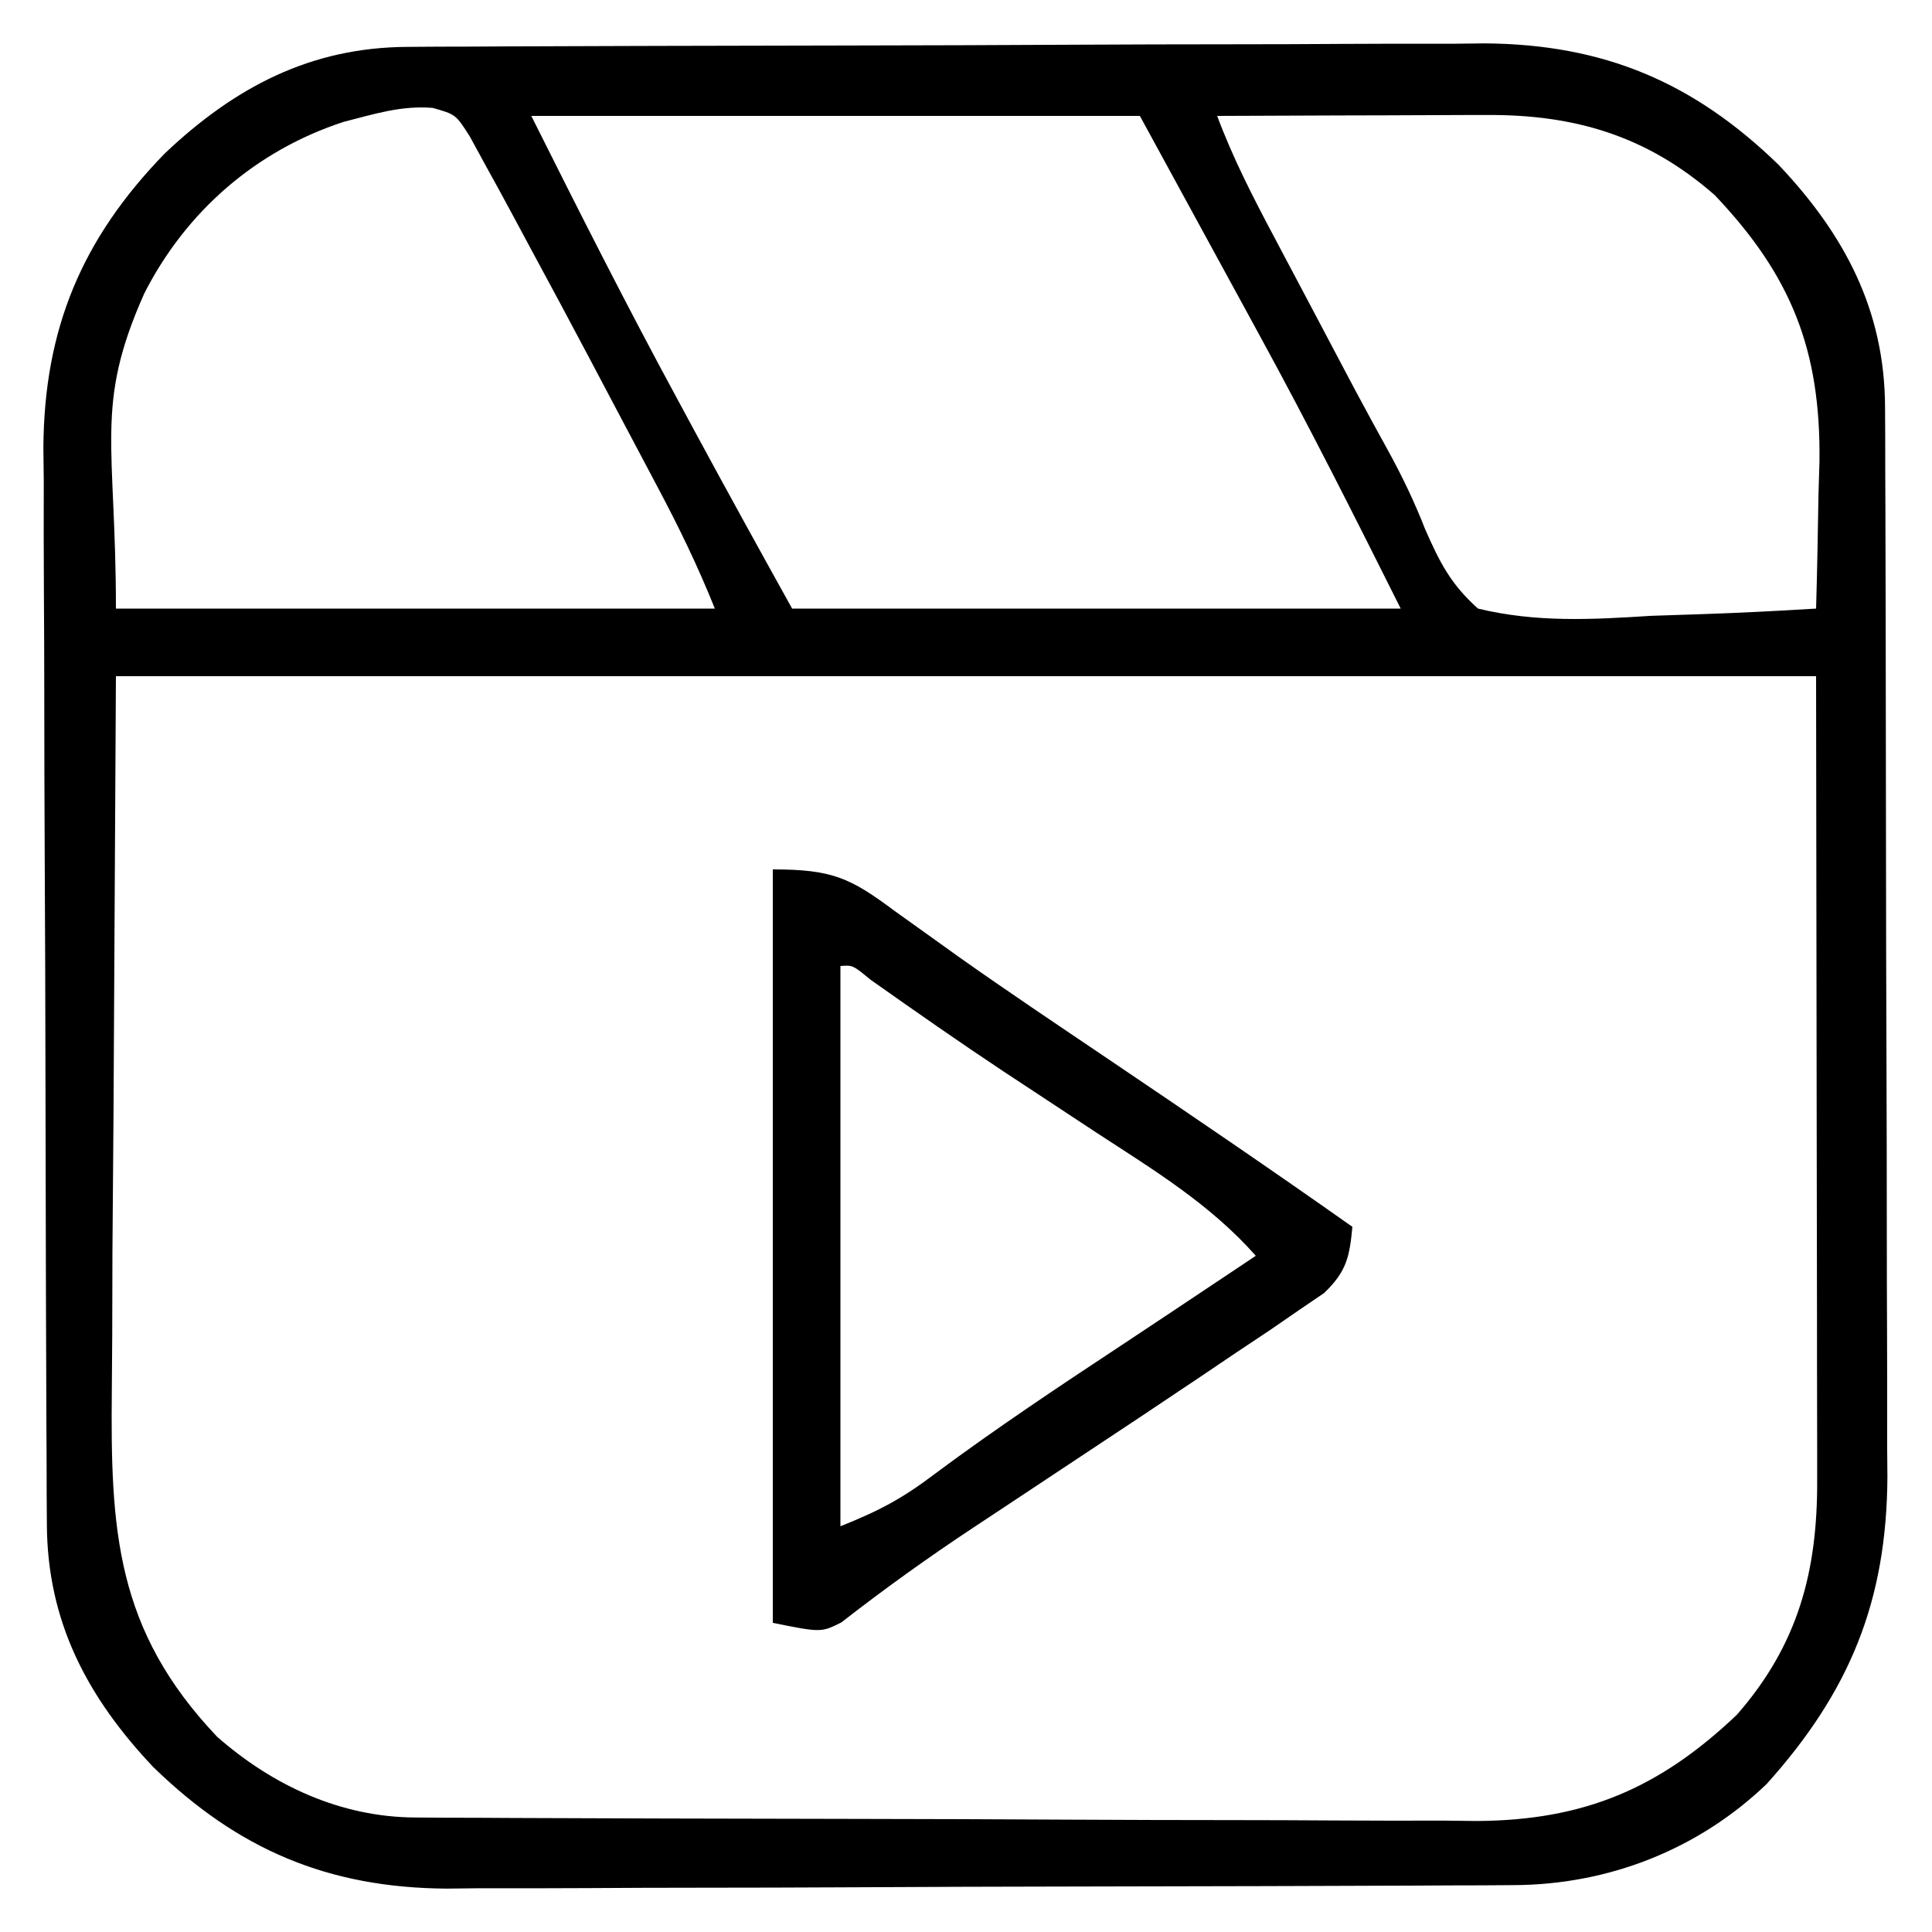
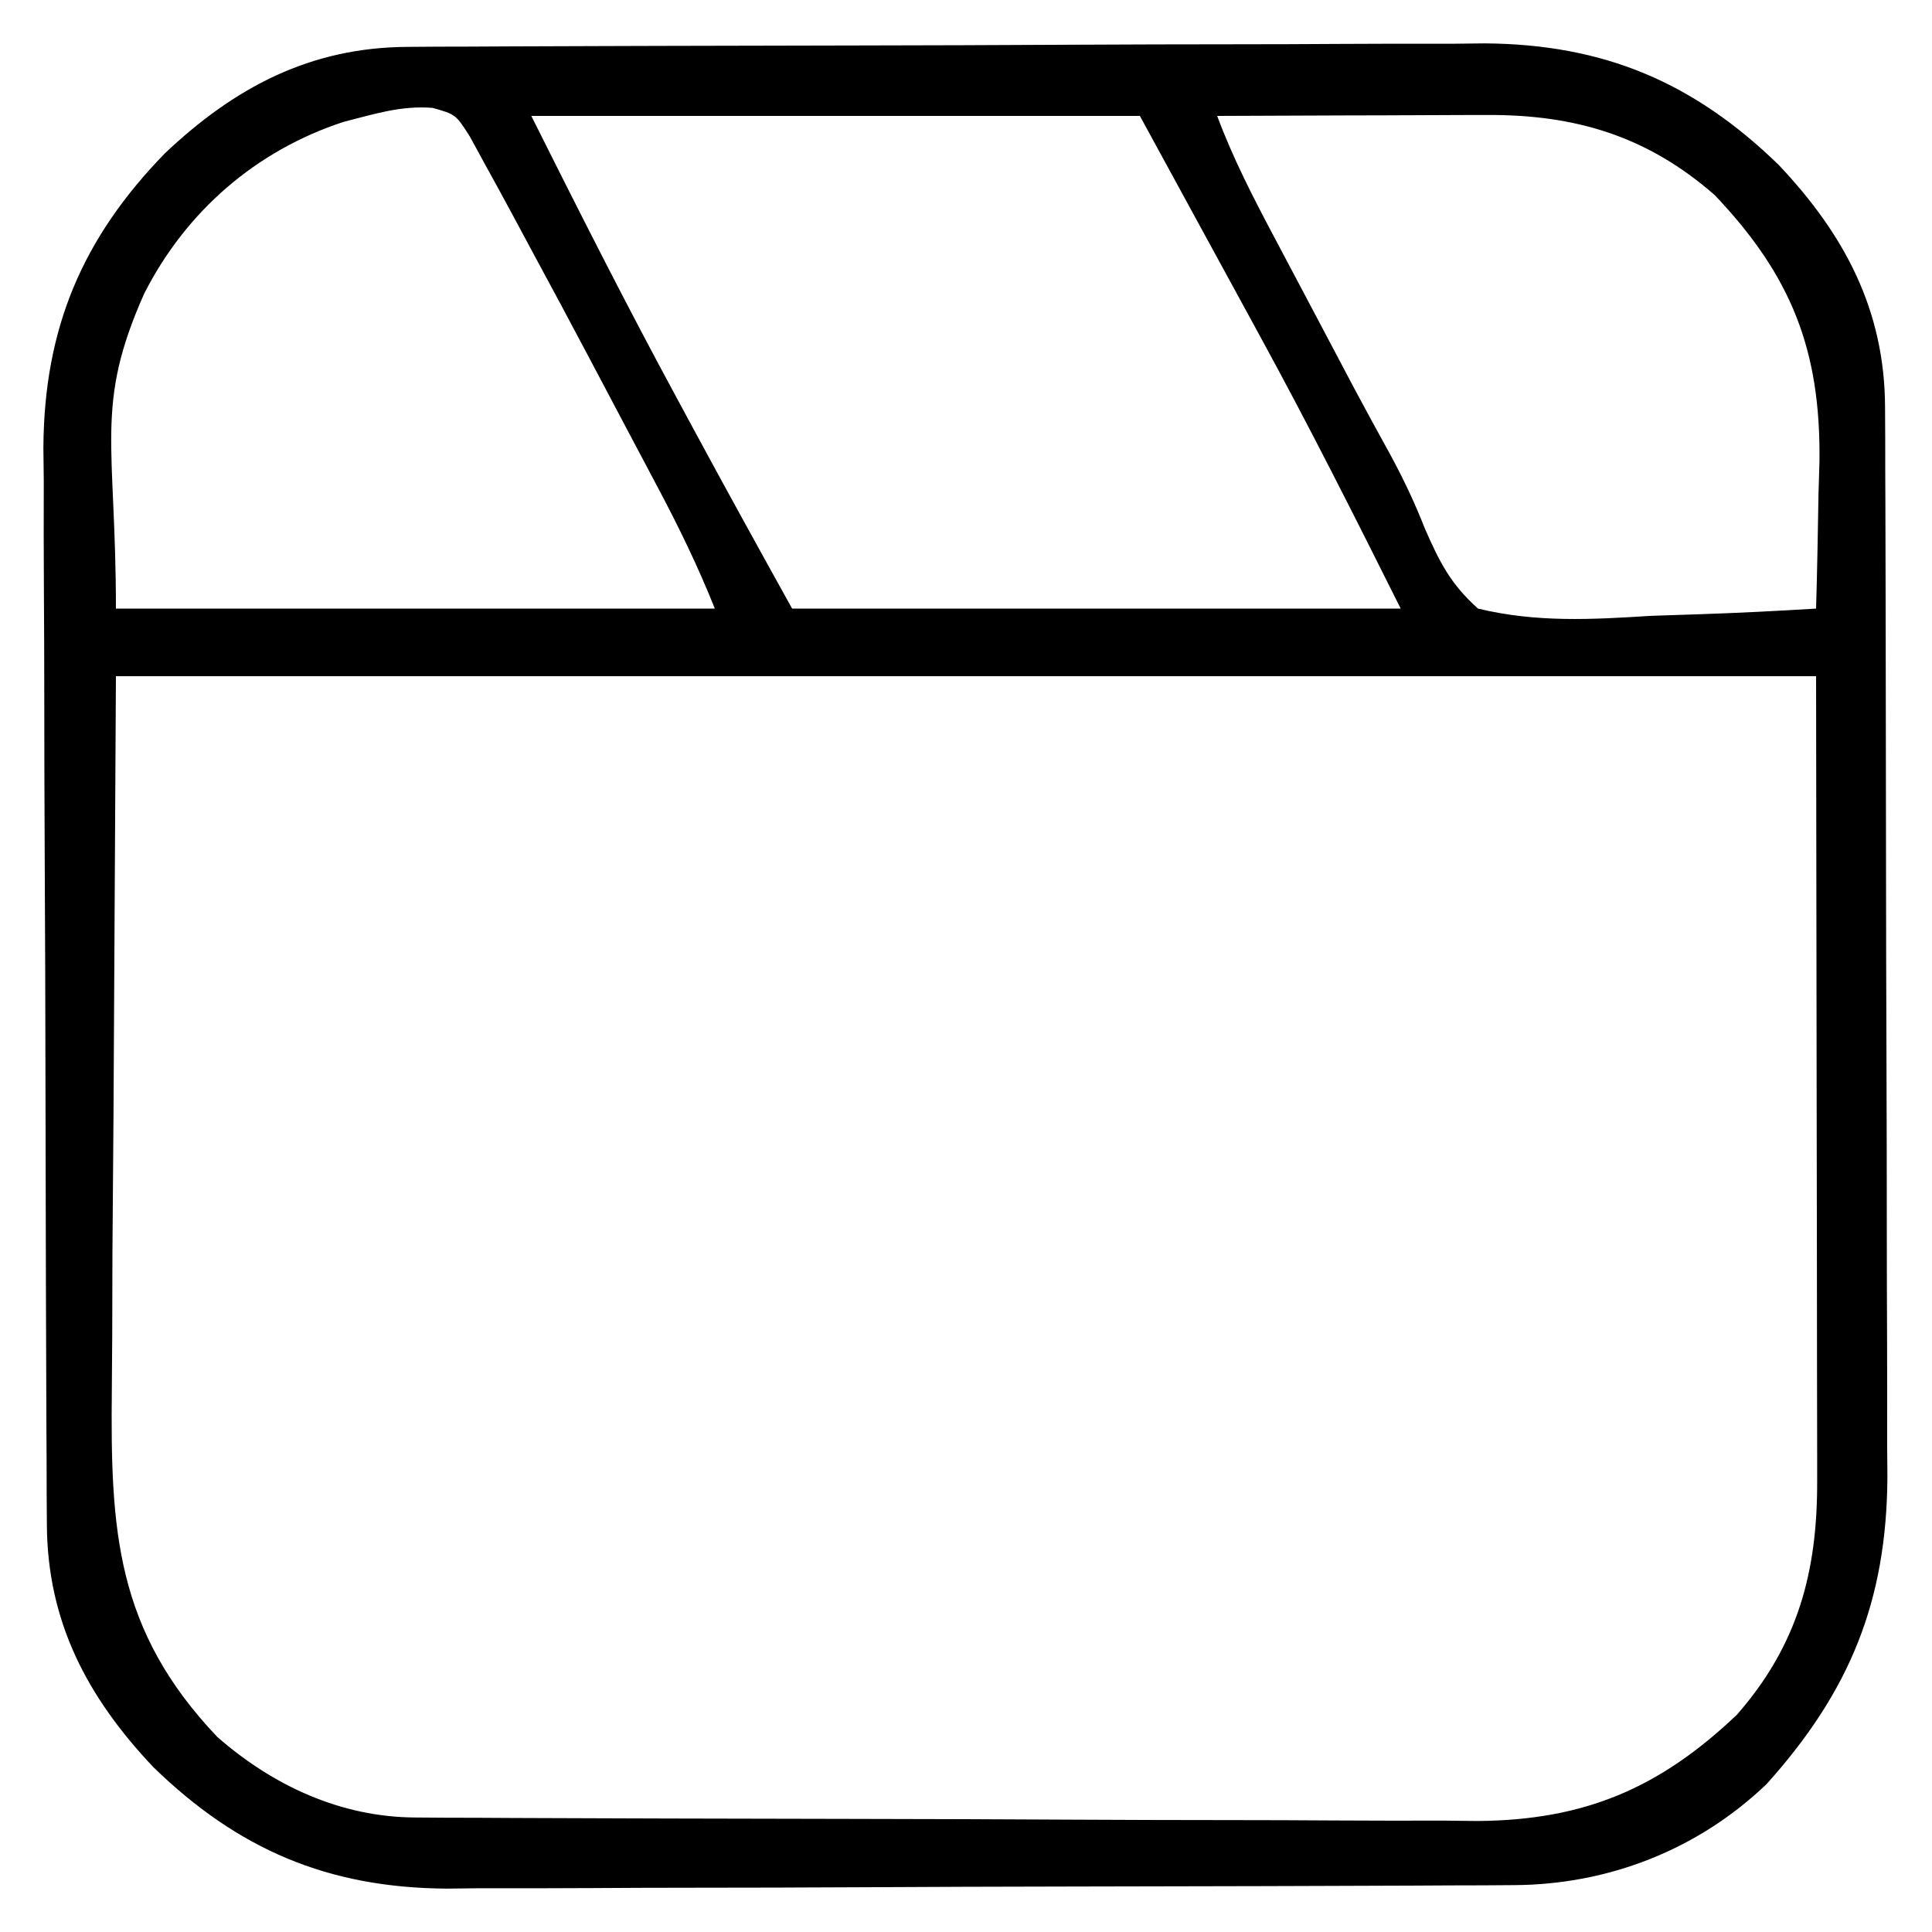
<svg xmlns="http://www.w3.org/2000/svg" height="200" width="200" version="1.1">
-   <path transform="translate(42.19,4.853)" fill="#000000" d="M0 0 C1.05 -0.007 2.1 -0.014 3.181 -0.022 C4.328 -0.024 5.474 -0.027 6.656 -0.03 C7.867 -0.036 9.079 -0.043 10.328 -0.05 C14.344 -0.069 18.36 -0.081 22.376 -0.091 C23.763 -0.095 25.149 -0.099 26.536 -0.103 C33.055 -0.123 39.573 -0.137 46.092 -0.145 C53.595 -0.155 61.098 -0.181 68.602 -0.222 C74.414 -0.252 80.227 -0.267 86.039 -0.27 C89.504 -0.272 92.969 -0.281 96.434 -0.306 C100.309 -0.334 104.183 -0.33 108.058 -0.323 C109.19 -0.336 110.323 -0.348 111.489 -0.362 C123.835 -0.281 133.145 3.666 141.938 12.217 C148.766 19.435 152.917 27.267 152.95 37.306 C152.956 38.349 152.961 39.392 152.967 40.466 C152.969 42.175 152.969 42.175 152.971 43.917 C152.976 45.121 152.981 46.325 152.986 47.565 C152.998 50.865 153.005 54.165 153.01 57.465 C153.013 59.53 153.017 61.595 153.021 63.66 C153.035 70.131 153.045 76.603 153.048 83.074 C153.053 90.525 153.07 97.976 153.099 105.427 C153.121 111.198 153.131 116.969 153.132 122.74 C153.134 126.181 153.139 129.622 153.157 133.063 C153.174 136.909 153.172 140.755 153.166 144.601 C153.175 145.727 153.184 146.854 153.194 148.015 C153.126 160.918 149.28 170.275 140.685 179.835 C133.574 186.644 124.281 190.248 114.537 190.294 C112.973 190.305 112.973 190.305 111.377 190.316 C110.243 190.319 109.11 190.321 107.942 190.324 C106.74 190.331 105.537 190.337 104.299 190.344 C100.321 190.364 96.342 190.375 92.364 190.385 C90.99 190.39 89.615 190.394 88.241 190.398 C81.78 190.417 75.318 190.431 68.857 190.439 C61.423 190.449 53.989 190.475 46.555 190.516 C40.793 190.546 35.032 190.561 29.27 190.564 C25.836 190.567 22.403 190.575 18.969 190.601 C15.13 190.625 11.292 190.624 7.454 190.617 C6.332 190.63 5.211 190.643 4.055 190.656 C-8.254 190.575 -17.555 186.6 -26.319 178.077 C-33.162 170.844 -37.29 163.013 -37.338 152.957 C-37.348 151.382 -37.348 151.382 -37.359 149.776 C-37.362 148.629 -37.365 147.482 -37.367 146.301 C-37.374 145.089 -37.381 143.877 -37.387 142.629 C-37.407 138.613 -37.419 134.597 -37.429 130.581 C-37.433 129.194 -37.437 127.808 -37.441 126.421 C-37.46 119.902 -37.474 113.383 -37.483 106.865 C-37.492 99.361 -37.519 91.858 -37.559 84.355 C-37.589 78.543 -37.604 72.73 -37.607 66.918 C-37.61 63.452 -37.619 59.988 -37.644 56.523 C-37.672 52.648 -37.667 48.774 -37.66 44.899 C-37.673 43.767 -37.686 42.634 -37.699 41.467 C-37.619 29.122 -33.671 19.811 -25.12 11.018 C-17.887 4.176 -10.056 0.047 0 0 Z M-6.636 7.768 C-15.707 10.74 -22.936 17.038 -27.253 25.522 C-32.446 37.165 -30.19 41.059 -30.19 58.147 C-9.73 58.147 10.73 58.147 31.81 58.147 C30.075 53.81 28.108 49.756 25.923 45.643 C25.543 44.924 25.163 44.205 24.771 43.464 C23.966 41.943 23.16 40.423 22.353 38.903 C21.14 36.618 19.932 34.331 18.726 32.044 C16.801 28.404 14.857 24.776 12.896 21.156 C12.19 19.85 11.487 18.542 10.789 17.232 C9.873 15.52 8.936 13.82 7.997 12.12 C7.481 11.175 6.966 10.23 6.435 9.257 C4.985 6.992 4.985 6.992 2.598 6.315 C-0.691 6.053 -3.471 6.965 -6.636 7.768 Z M12.81 7.147 C17.759 17.046 22.723 26.866 27.997 36.585 C28.882 38.223 28.882 38.223 29.784 39.895 C33.086 46.003 36.437 52.077 39.81 58.147 C60.6 58.147 81.39 58.147 102.81 58.147 C98.045 48.618 93.293 39.169 88.185 29.835 C87.651 28.854 87.117 27.874 86.567 26.864 C84.984 23.957 83.397 21.052 81.81 18.147 C79.83 14.517 77.85 10.887 75.81 7.147 C55.02 7.147 34.23 7.147 12.81 7.147 Z M83.81 7.147 C85.432 11.499 87.521 15.558 89.696 19.651 C90.076 20.37 90.456 21.089 90.848 21.83 C91.653 23.351 92.459 24.872 93.266 26.392 C94.876 29.423 96.476 32.459 98.077 35.495 C99.247 37.692 100.446 39.872 101.647 42.053 C103.046 44.621 104.257 47.163 105.322 49.886 C106.845 53.359 107.98 55.611 110.81 58.147 C116.86 59.607 122.578 59.287 128.747 58.897 C130.401 58.837 132.055 58.782 133.71 58.733 C137.748 58.601 141.777 58.395 145.81 58.147 C145.927 54.189 145.997 50.231 146.06 46.272 C146.093 45.164 146.127 44.055 146.161 42.913 C146.297 31.392 143.261 23.706 135.325 15.35 C128.292 9.191 120.807 6.988 111.642 7.05 C110.847 7.051 110.052 7.052 109.233 7.054 C106.696 7.059 104.159 7.072 101.622 7.085 C99.901 7.09 98.181 7.094 96.46 7.098 C92.243 7.109 88.026 7.127 83.81 7.147 Z M-30.19 65.147 C-30.273 80.121 -30.355 95.095 -30.44 110.522 C-30.477 115.234 -30.513 119.946 -30.551 124.801 C-30.564 129.059 -30.564 129.059 -30.572 133.316 C-30.578 135.199 -30.592 137.082 -30.613 138.965 C-30.763 153.57 -30.21 163.883 -19.706 174.944 C-13.919 180.012 -6.905 183.258 0.811 183.294 C1.844 183.301 2.877 183.309 3.941 183.316 C5.074 183.319 6.207 183.321 7.374 183.324 C8.568 183.331 9.762 183.337 10.992 183.344 C14.953 183.364 18.915 183.375 22.876 183.385 C24.242 183.39 25.609 183.394 26.975 183.398 C33.4 183.417 39.824 183.431 46.248 183.439 C53.647 183.449 61.046 183.475 68.445 183.516 C74.174 183.546 79.902 183.561 85.631 183.564 C89.047 183.567 92.463 183.575 95.88 183.601 C99.7 183.625 103.519 183.624 107.339 183.617 C108.458 183.63 109.577 183.643 110.729 183.656 C121.815 183.583 129.583 180.283 137.606 172.663 C143.963 165.405 145.963 157.792 145.923 148.361 C145.923 147.449 145.923 146.537 145.923 145.597 C145.923 142.641 145.915 139.685 145.907 136.729 C145.906 134.905 145.905 133.082 145.904 131.258 C145.899 124.492 145.885 117.726 145.872 110.96 C145.851 95.842 145.831 80.723 145.81 65.147 C87.73 65.147 29.65 65.147 -30.19 65.147 Z" />
-   <path transform="translate(80,90)" fill="#000000" d="M0 0 C6.171 0 8.028 0.881 12.625 4.312 C14.025 5.316 15.426 6.317 16.828 7.316 C17.625 7.889 18.423 8.461 19.244 9.051 C24.279 12.612 29.403 16.043 34.514 19.493 C43.057 25.261 51.578 31.055 60 37 C59.7 40.145 59.391 41.624 57.078 43.849 C56.218 44.434 55.359 45.019 54.473 45.621 C53.475 46.308 52.478 46.995 51.45 47.703 C50.3 48.469 49.151 49.235 48 50 C46.721 50.863 45.442 51.726 44.164 52.59 C39.936 55.436 35.688 58.251 31.438 61.062 C29.265 62.501 27.094 63.941 24.923 65.382 C23.527 66.308 22.13 67.233 20.732 68.155 C16.054 71.251 11.524 74.501 7.098 77.951 C5 79 5 79 0 78 C0 52.26 0 26.52 0 0 Z M7 10 C7 29.14 7 48.28 7 68 C11.111 66.355 13.466 65.091 16.875 62.5 C23.146 57.841 29.618 53.533 36.137 49.231 C39.076 47.289 42.007 45.331 44.938 43.375 C46.625 42.25 48.312 41.125 50 40 C45.285 34.665 39.429 31.116 33.5 27.25 C31.342 25.829 29.184 24.407 27.027 22.984 C25.991 22.302 24.954 21.619 23.886 20.916 C19.233 17.827 14.66 14.628 10.098 11.406 C8.282 9.907 8.282 9.907 7 10 Z" />
+   <path transform="translate(42.19,4.853)" fill="#000000" d="M0 0 C1.05 -0.007 2.1 -0.014 3.181 -0.022 C4.328 -0.024 5.474 -0.027 6.656 -0.03 C7.867 -0.036 9.079 -0.043 10.328 -0.05 C14.344 -0.069 18.36 -0.081 22.376 -0.091 C23.763 -0.095 25.149 -0.099 26.536 -0.103 C33.055 -0.123 39.573 -0.137 46.092 -0.145 C53.595 -0.155 61.098 -0.181 68.602 -0.222 C74.414 -0.252 80.227 -0.267 86.039 -0.27 C89.504 -0.272 92.969 -0.281 96.434 -0.306 C100.309 -0.334 104.183 -0.33 108.058 -0.323 C109.19 -0.336 110.323 -0.348 111.489 -0.362 C123.835 -0.281 133.145 3.666 141.938 12.217 C148.766 19.435 152.917 27.267 152.95 37.306 C152.956 38.349 152.961 39.392 152.967 40.466 C152.969 42.175 152.969 42.175 152.971 43.917 C152.976 45.121 152.981 46.325 152.986 47.565 C152.998 50.865 153.005 54.165 153.01 57.465 C153.013 59.53 153.017 61.595 153.021 63.66 C153.035 70.131 153.045 76.603 153.048 83.074 C153.053 90.525 153.07 97.976 153.099 105.427 C153.121 111.198 153.131 116.969 153.132 122.74 C153.134 126.181 153.139 129.622 153.157 133.063 C153.174 136.909 153.172 140.755 153.166 144.601 C153.175 145.727 153.184 146.854 153.194 148.015 C153.126 160.918 149.28 170.275 140.685 179.835 C133.574 186.644 124.281 190.248 114.537 190.294 C112.973 190.305 112.973 190.305 111.377 190.316 C110.243 190.319 109.11 190.321 107.942 190.324 C106.74 190.331 105.537 190.337 104.299 190.344 C100.321 190.364 96.342 190.375 92.364 190.385 C90.99 190.39 89.615 190.394 88.241 190.398 C81.78 190.417 75.318 190.431 68.857 190.439 C61.423 190.449 53.989 190.475 46.555 190.516 C40.793 190.546 35.032 190.561 29.27 190.564 C25.836 190.567 22.403 190.575 18.969 190.601 C15.13 190.625 11.292 190.624 7.454 190.617 C6.332 190.63 5.211 190.643 4.055 190.656 C-8.254 190.575 -17.555 186.6 -26.319 178.077 C-33.162 170.844 -37.29 163.013 -37.338 152.957 C-37.348 151.382 -37.348 151.382 -37.359 149.776 C-37.362 148.629 -37.365 147.482 -37.367 146.301 C-37.374 145.089 -37.381 143.877 -37.387 142.629 C-37.407 138.613 -37.419 134.597 -37.429 130.581 C-37.433 129.194 -37.437 127.808 -37.441 126.421 C-37.46 119.902 -37.474 113.383 -37.483 106.865 C-37.492 99.361 -37.519 91.858 -37.559 84.355 C-37.589 78.543 -37.604 72.73 -37.607 66.918 C-37.61 63.452 -37.619 59.988 -37.644 56.523 C-37.672 52.648 -37.667 48.774 -37.66 44.899 C-37.673 43.767 -37.686 42.634 -37.699 41.467 C-37.619 29.122 -33.671 19.811 -25.12 11.018 C-17.887 4.176 -10.056 0.047 0 0 Z M-6.636 7.768 C-15.707 10.74 -22.936 17.038 -27.253 25.522 C-32.446 37.165 -30.19 41.059 -30.19 58.147 C-9.73 58.147 10.73 58.147 31.81 58.147 C30.075 53.81 28.108 49.756 25.923 45.643 C25.543 44.924 25.163 44.205 24.771 43.464 C23.966 41.943 23.16 40.423 22.353 38.903 C21.14 36.618 19.932 34.331 18.726 32.044 C16.801 28.404 14.857 24.776 12.896 21.156 C12.19 19.85 11.487 18.542 10.789 17.232 C9.873 15.52 8.936 13.82 7.997 12.12 C7.481 11.175 6.966 10.23 6.435 9.257 C4.985 6.992 4.985 6.992 2.598 6.315 C-0.691 6.053 -3.471 6.965 -6.636 7.768 Z M12.81 7.147 C17.759 17.046 22.723 26.866 27.997 36.585 C28.882 38.223 28.882 38.223 29.784 39.895 C33.086 46.003 36.437 52.077 39.81 58.147 C60.6 58.147 81.39 58.147 102.81 58.147 C98.045 48.618 93.293 39.169 88.185 29.835 C87.651 28.854 87.117 27.874 86.567 26.864 C84.984 23.957 83.397 21.052 81.81 18.147 C79.83 14.517 77.85 10.887 75.81 7.147 C55.02 7.147 34.23 7.147 12.81 7.147 Z M83.81 7.147 C85.432 11.499 87.521 15.558 89.696 19.651 C90.076 20.37 90.456 21.089 90.848 21.83 C91.653 23.351 92.459 24.872 93.266 26.392 C94.876 29.423 96.476 32.459 98.077 35.495 C99.247 37.692 100.446 39.872 101.647 42.053 C103.046 44.621 104.257 47.163 105.322 49.886 C106.845 53.359 107.98 55.611 110.81 58.147 C116.86 59.607 122.578 59.287 128.747 58.897 C130.401 58.837 132.055 58.782 133.71 58.733 C137.748 58.601 141.777 58.395 145.81 58.147 C145.927 54.189 145.997 50.231 146.06 46.272 C146.093 45.164 146.127 44.055 146.161 42.913 C146.297 31.392 143.261 23.706 135.325 15.35 C128.292 9.191 120.807 6.988 111.642 7.05 C110.847 7.051 110.052 7.052 109.233 7.054 C106.696 7.059 104.159 7.072 101.622 7.085 C99.901 7.09 98.181 7.094 96.46 7.098 C92.243 7.109 88.026 7.127 83.81 7.147 Z M-30.19 65.147 C-30.273 80.121 -30.355 95.095 -30.44 110.522 C-30.477 115.234 -30.513 119.946 -30.551 124.801 C-30.564 129.059 -30.564 129.059 -30.572 133.316 C-30.578 135.199 -30.592 137.082 -30.613 138.965 C-30.763 153.57 -30.21 163.883 -19.706 174.944 C-13.919 180.012 -6.905 183.258 0.811 183.294 C1.844 183.301 2.877 183.309 3.941 183.316 C5.074 183.319 6.207 183.321 7.374 183.324 C8.568 183.331 9.762 183.337 10.992 183.344 C14.953 183.364 18.915 183.375 22.876 183.385 C24.242 183.39 25.609 183.394 26.975 183.398 C33.4 183.417 39.824 183.431 46.248 183.439 C53.647 183.449 61.046 183.475 68.445 183.516 C74.174 183.546 79.902 183.561 85.631 183.564 C89.047 183.567 92.463 183.575 95.88 183.601 C99.7 183.625 103.519 183.624 107.339 183.617 C108.458 183.63 109.577 183.643 110.729 183.656 C121.815 183.583 129.583 180.283 137.606 172.663 C143.963 165.405 145.963 157.792 145.923 148.361 C145.923 147.449 145.923 146.537 145.923 145.597 C145.923 142.641 145.915 139.685 145.907 136.729 C145.899 124.492 145.885 117.726 145.872 110.96 C145.851 95.842 145.831 80.723 145.81 65.147 C87.73 65.147 29.65 65.147 -30.19 65.147 Z" />
</svg>